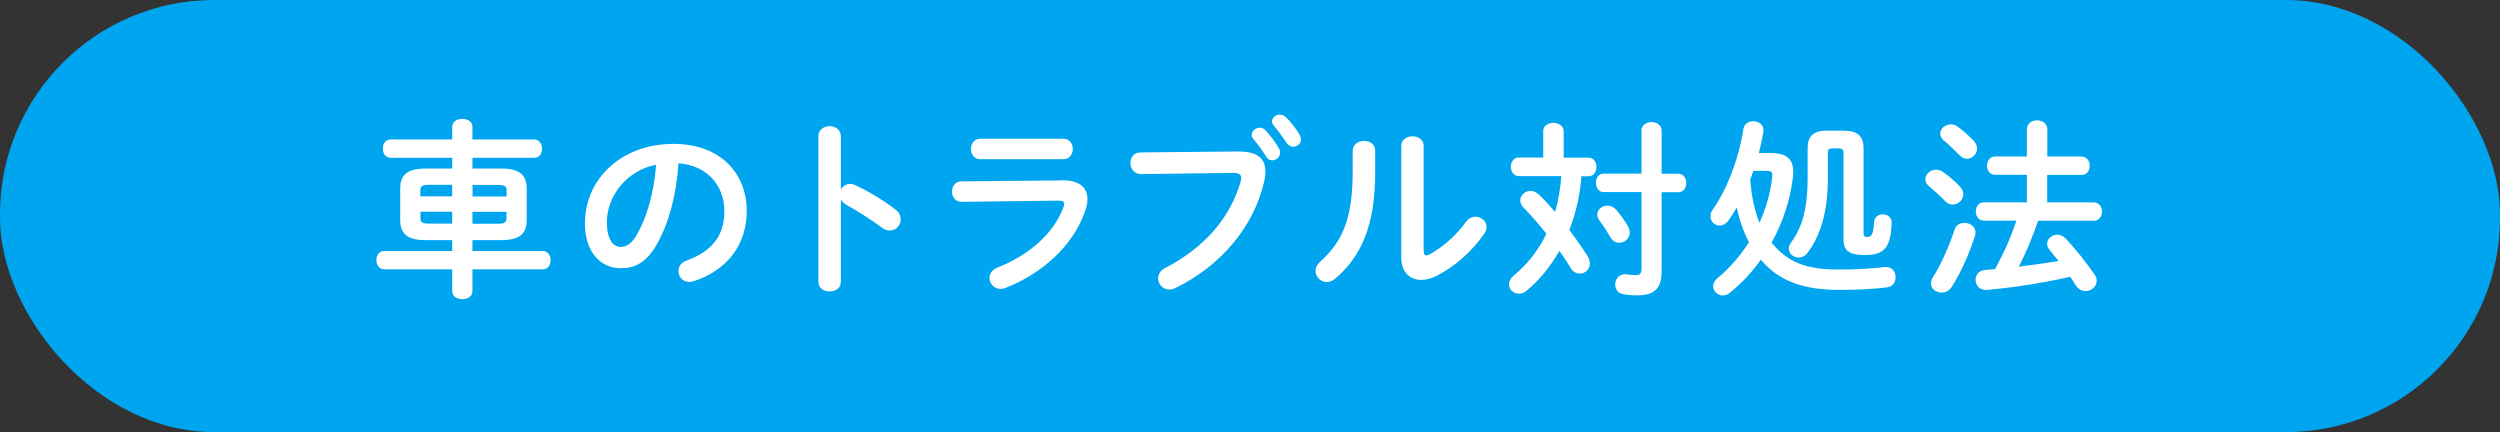
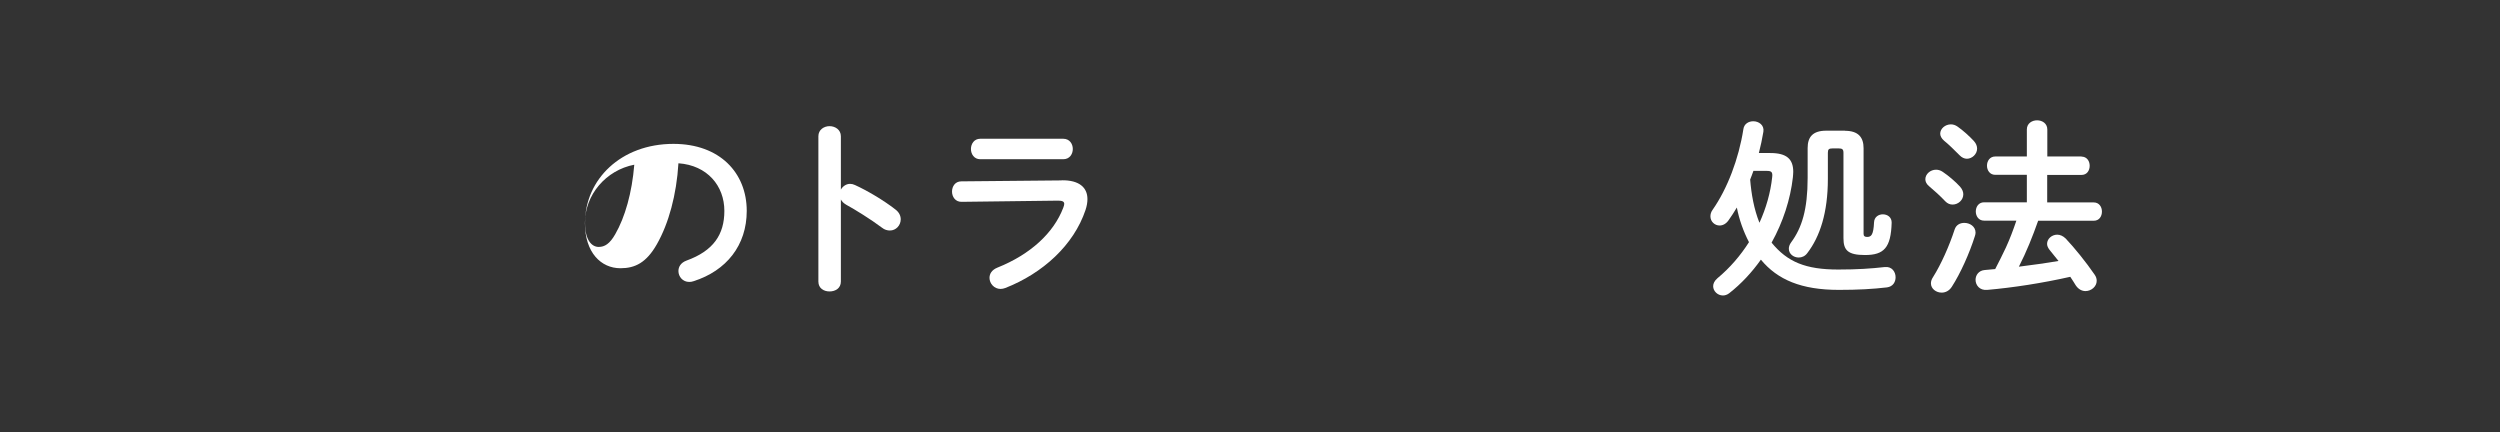
<svg xmlns="http://www.w3.org/2000/svg" id="_レイヤー_2" viewBox="0 0 210.08 36.31">
  <rect x="0" y="0" width="210.08" height="36.31" fill="#333333" stroke="none" />
  <defs>
    <style>.cls-1{fill:#00a5f0;}.cls-1,.cls-2{stroke-width:0px;}.cls-2{fill:#fff;}</style>
  </defs>
  <g id="_文字">
-     <rect class="cls-1" x="0" y="0" width="210.08" height="36.31" rx="18" ry="18" />
-     <path class="cls-2" d="M42.08,14.16c1.58,0,2.18.53,2.18,1.7v2.62c0,1.17-.59,1.7-2.18,1.7h-2.38v.91h5.91c.43,0,.66.38.66.77s-.22.77-.66.77h-5.91v1.84c0,.45-.42.67-.85.67s-.85-.22-.85-.67v-1.84h-5.73c-.42,0-.64-.38-.64-.77s.22-.77.64-.77h5.73v-.91h-2.19c-1.58,0-2.18-.53-2.18-1.7v-2.62c0-1.17.59-1.7,2.18-1.7h2.19v-.9h-5.19c-.42,0-.64-.38-.64-.77s.22-.77.64-.77h5.19v-1.07c0-.45.43-.66.85-.66s.85.21.85.66v1.07h5.19c.43,0,.66.38.66.77s-.22.77-.66.77h-5.19v.9h2.38ZM38,16.51v-.98h-1.97c-.58,0-.71.14-.71.46v.51h2.67ZM38,18.8v-1.01h-2.67v.54c0,.45.35.45.71.46h1.97ZM39.7,16.51h2.87v-.51c0-.32-.13-.46-.7-.46h-2.16v.98ZM39.7,17.79v1.01h2.16c.58,0,.7-.14.7-.46v-.54h-2.87Z" />
-     <path class="cls-2" d="M49.16,18.73c0-3.65,3.02-6.64,7.43-6.64,3.91,0,6.16,2.45,6.16,5.63,0,2.9-1.71,5.03-4.47,5.91-.13.05-.26.06-.37.06-.54,0-.9-.45-.9-.91,0-.35.19-.7.67-.88,2.27-.82,3.19-2.19,3.19-4.18,0-2.1-1.43-3.83-3.86-4-.16,2.66-.82,5.06-1.81,6.8-.88,1.55-1.83,2.02-3.06,2.02-1.63,0-2.99-1.31-2.99-3.81ZM51,18.73c0,1.47.58,2.02,1.15,2.02.5,0,.93-.26,1.39-1.07.82-1.42,1.41-3.49,1.6-5.84-2.38.46-4.15,2.53-4.15,4.9Z" />
+     <path class="cls-2" d="M49.16,18.73c0-3.65,3.02-6.64,7.43-6.64,3.91,0,6.16,2.45,6.16,5.63,0,2.9-1.71,5.03-4.47,5.91-.13.05-.26.06-.37.06-.54,0-.9-.45-.9-.91,0-.35.19-.7.67-.88,2.27-.82,3.19-2.19,3.19-4.18,0-2.1-1.43-3.83-3.86-4-.16,2.66-.82,5.06-1.81,6.8-.88,1.55-1.83,2.02-3.06,2.02-1.63,0-2.99-1.31-2.99-3.81Zc0,1.47.58,2.02,1.15,2.02.5,0,.93-.26,1.39-1.07.82-1.42,1.41-3.49,1.6-5.84-2.38.46-4.15,2.53-4.15,4.9Z" />
    <path class="cls-2" d="M70.65,15.95c.16-.29.45-.5.78-.5.14,0,.27.03.42.1.99.45,2.38,1.26,3.39,2.05.32.24.45.54.45.83,0,.51-.4.94-.91.94-.21,0-.45-.06-.67-.24-.93-.7-2.29-1.54-2.99-1.92-.22-.13-.37-.27-.46-.45v6.9c0,.56-.46.83-.95.83s-.94-.27-.94-.83v-12.21c0-.56.48-.85.94-.85s.95.29.95.85v4.5Z" />
    <path class="cls-2" d="M89.22,15.15c1.47-.02,2.16.61,2.16,1.58,0,.27-.05.58-.16.91-.99,2.96-3.6,5.33-6.74,6.56-.14.05-.27.08-.4.08-.54,0-.93-.46-.93-.93,0-.34.19-.67.66-.86,2.8-1.12,4.74-2.93,5.54-5.04.05-.13.08-.24.08-.32,0-.19-.16-.27-.51-.27l-8.1.1c-.54.02-.82-.43-.82-.86s.26-.86.78-.86l8.44-.08ZM89.35,11.66c.53,0,.8.43.8.86s-.27.86-.8.86h-6.98c-.51,0-.78-.43-.78-.86s.27-.86.78-.86h6.98Z" />
-     <path class="cls-2" d="M103.99,12.73c1.68-.02,2.34.59,2.34,1.66,0,.27-.03.58-.11.91-.88,3.79-3.67,7.06-7.44,8.9-.19.1-.37.13-.53.13-.54,0-.93-.45-.93-.94,0-.3.16-.64.56-.85,3.54-1.84,5.54-4.4,6.37-7.27.03-.13.05-.22.05-.32,0-.3-.21-.42-.67-.42l-7.71.1c-.61.02-.93-.48-.93-.94,0-.43.29-.88.85-.88l8.16-.08ZM105.19,11.32c0-.32.32-.59.67-.59.16,0,.34.06.48.22.4.43.83.99,1.12,1.5.08.13.11.26.11.38,0,.37-.32.64-.66.64-.21,0-.42-.11-.54-.35-.34-.56-.72-1.06-1.06-1.46-.1-.11-.13-.24-.13-.35ZM106.89,10.2c0-.32.32-.56.66-.56.18,0,.37.06.53.22.38.4.82.93,1.1,1.42.1.16.14.3.14.43,0,.37-.3.62-.64.62-.21,0-.43-.11-.59-.35-.32-.5-.72-1.02-1.06-1.44-.1-.11-.14-.24-.14-.35Z" />
-     <path class="cls-2" d="M113.67,12.67c0-.54.48-.83.96-.83s.93.27.93.83v1.81c0,4.42-1.14,7.04-3.35,8.93-.24.21-.48.29-.72.29-.51,0-.94-.43-.94-.93,0-.26.11-.53.38-.77,1.91-1.71,2.74-3.68,2.74-7.59v-1.74ZM119.64,21.09c0,.24.06.37.22.37.08,0,.19-.05.32-.11.99-.54,2.21-1.57,3.01-2.71.22-.3.51-.43.79-.43.48,0,.94.37.94.86,0,.18-.06.37-.19.56-.99,1.44-2.38,2.69-3.92,3.51-.5.26-.96.38-1.38.38-.98,0-1.68-.69-1.68-1.87v-9.38c0-.54.48-.82.94-.82s.94.27.94.82v8.82Z" />
-     <path class="cls-2" d="M129.67,11.04c0-.48.43-.72.86-.72s.87.24.87.72v2.21h2.08c.45,0,.67.38.67.78s-.22.78-.67.78h-.59c-.11,1.55-.45,3.07-1.02,4.51.58.77,1.12,1.54,1.54,2.21.13.21.19.42.19.61,0,.5-.4.85-.85.85-.27,0-.58-.14-.78-.5-.26-.43-.58-.91-.93-1.41-.77,1.34-1.71,2.5-2.8,3.38-.19.16-.4.22-.61.22-.45,0-.83-.35-.83-.78,0-.24.11-.5.4-.74,1.14-.94,2.08-2.13,2.75-3.52-.64-.8-1.31-1.57-1.91-2.18-.21-.21-.29-.42-.29-.62,0-.43.4-.8.87-.8.22,0,.46.1.69.3.48.46.93.96,1.36,1.47.3-.98.45-2,.53-3.01h-3.58c-.43,0-.66-.4-.66-.78s.22-.78.66-.78h2.06v-2.21ZM137.93,11c0-.5.43-.74.85-.74s.85.24.85.74v3.6h1.41c.43,0,.66.38.66.77s-.22.78-.66.78h-1.41v6.64c0,1.34-.5,2.03-2.03,2.03-.43,0-.77-.02-1.25-.11-.43-.1-.62-.45-.62-.8,0-.48.35-.96,1.04-.85.18.03.45.06.66.06.4,0,.51-.13.51-.61v-6.37h-3.19c-.42,0-.64-.38-.64-.78s.22-.77.64-.77h3.19v-3.6ZM136.81,19.04c.1.18.14.35.14.51,0,.5-.43.85-.88.85-.29,0-.58-.14-.75-.48-.26-.45-.56-.91-.91-1.38-.13-.18-.19-.35-.19-.51,0-.42.4-.75.86-.75.24,0,.51.11.74.35.38.46.75.96.99,1.41Z" />
    <path class="cls-2" d="M148.77,12.86c1.36,0,1.92.5,1.92,1.58,0,.14-.02.3-.03.46-.21,1.86-.83,3.76-1.79,5.49,1.33,1.63,2.87,2.26,5.6,2.26,1.62,0,2.77-.08,3.92-.21.59-.06.9.4.9.86,0,.4-.22.78-.72.85-1.2.14-2.42.21-4.05.21-3.15,0-5.15-.85-6.55-2.54-.75,1.06-1.65,2.03-2.66,2.82-.18.14-.37.19-.53.19-.45,0-.82-.37-.82-.78,0-.22.11-.45.35-.66,1.06-.88,1.95-1.92,2.66-3.04-.48-.93-.82-1.89-1.02-2.91-.22.37-.46.74-.71,1.09-.21.29-.48.42-.74.42-.4,0-.77-.32-.77-.77,0-.18.05-.37.19-.56,1.23-1.76,2.19-4.27,2.58-6.77.06-.45.45-.66.83-.66.46,0,.94.32.85.88-.1.59-.22,1.18-.38,1.79h.96ZM147.34,14.37c-.08.24-.18.48-.27.72.1,1.23.32,2.48.78,3.63.56-1.23.93-2.53,1.07-3.83.05-.42-.05-.53-.45-.53h-1.14ZM155.03,10.99c1.14,0,1.57.56,1.57,1.46v7.2c0,.19.1.26.3.26.35,0,.53-.18.58-1.23.02-.45.38-.67.74-.67.38,0,.75.24.74.7-.06,2.1-.64,2.72-2.24,2.72-1.46,0-1.81-.42-1.81-1.42v-7.17c0-.29-.1-.37-.4-.37h-.51c-.32,0-.4.08-.4.37v2.19c0,2.83-.66,4.85-1.73,6.24-.19.26-.46.37-.72.37-.43,0-.83-.3-.83-.74,0-.16.05-.34.19-.53.91-1.23,1.39-2.77,1.39-5.43v-2.5c0-.93.43-1.46,1.57-1.46h1.57Z" />
    <path class="cls-2" d="M164.71,15.69c.19.22.27.43.27.64,0,.48-.43.86-.9.86-.21,0-.43-.08-.61-.27-.4-.43-.99-.96-1.34-1.25-.24-.19-.34-.4-.34-.61,0-.43.42-.8.9-.8.18,0,.37.05.56.18.48.32,1.07.82,1.46,1.25ZM165.07,18.73c.46,0,.94.3.94.82,0,.08-.02.18-.05.27-.46,1.47-1.23,3.17-1.94,4.27-.22.35-.54.5-.86.5-.46,0-.9-.32-.9-.78,0-.16.05-.34.18-.53.67-1.06,1.36-2.61,1.81-3.99.13-.4.46-.56.82-.56ZM165.87,11.85c.19.21.27.43.27.64,0,.46-.42.85-.86.85-.21,0-.43-.1-.62-.3-.43-.43-.91-.91-1.3-1.22-.22-.19-.32-.4-.32-.59,0-.42.42-.78.9-.78.18,0,.38.06.56.19.46.32.99.8,1.38,1.22ZM174.91,13.16c.46,0,.69.38.69.77s-.22.77-.69.77h-2.88v2.31h3.91c.46,0,.69.38.69.77s-.22.77-.69.77h-4.67c-.46,1.31-.98,2.61-1.62,3.86,1.1-.14,2.22-.29,3.33-.48-.26-.32-.51-.64-.75-.93-.14-.18-.21-.35-.21-.51,0-.42.4-.77.85-.77.24,0,.48.1.71.32.74.78,1.71,1.98,2.43,3.03.13.18.18.35.18.53,0,.48-.46.86-.94.86-.29,0-.59-.14-.82-.48-.13-.22-.29-.46-.46-.72-2.4.54-4.82.91-6.98,1.1-.64.06-.98-.4-.98-.85,0-.38.26-.78.77-.82.29-.02.58-.05.88-.08.3-.59.62-1.2.9-1.81.34-.74.62-1.49.88-2.26h-2.72c-.45,0-.69-.38-.69-.77s.24-.77.69-.77h3.6v-2.31h-2.66c-.45,0-.69-.38-.69-.77s.24-.77.69-.77h2.66v-2.27c0-.51.43-.77.86-.77s.86.26.86.77v2.27h2.88Z" />
  </g>
</svg>